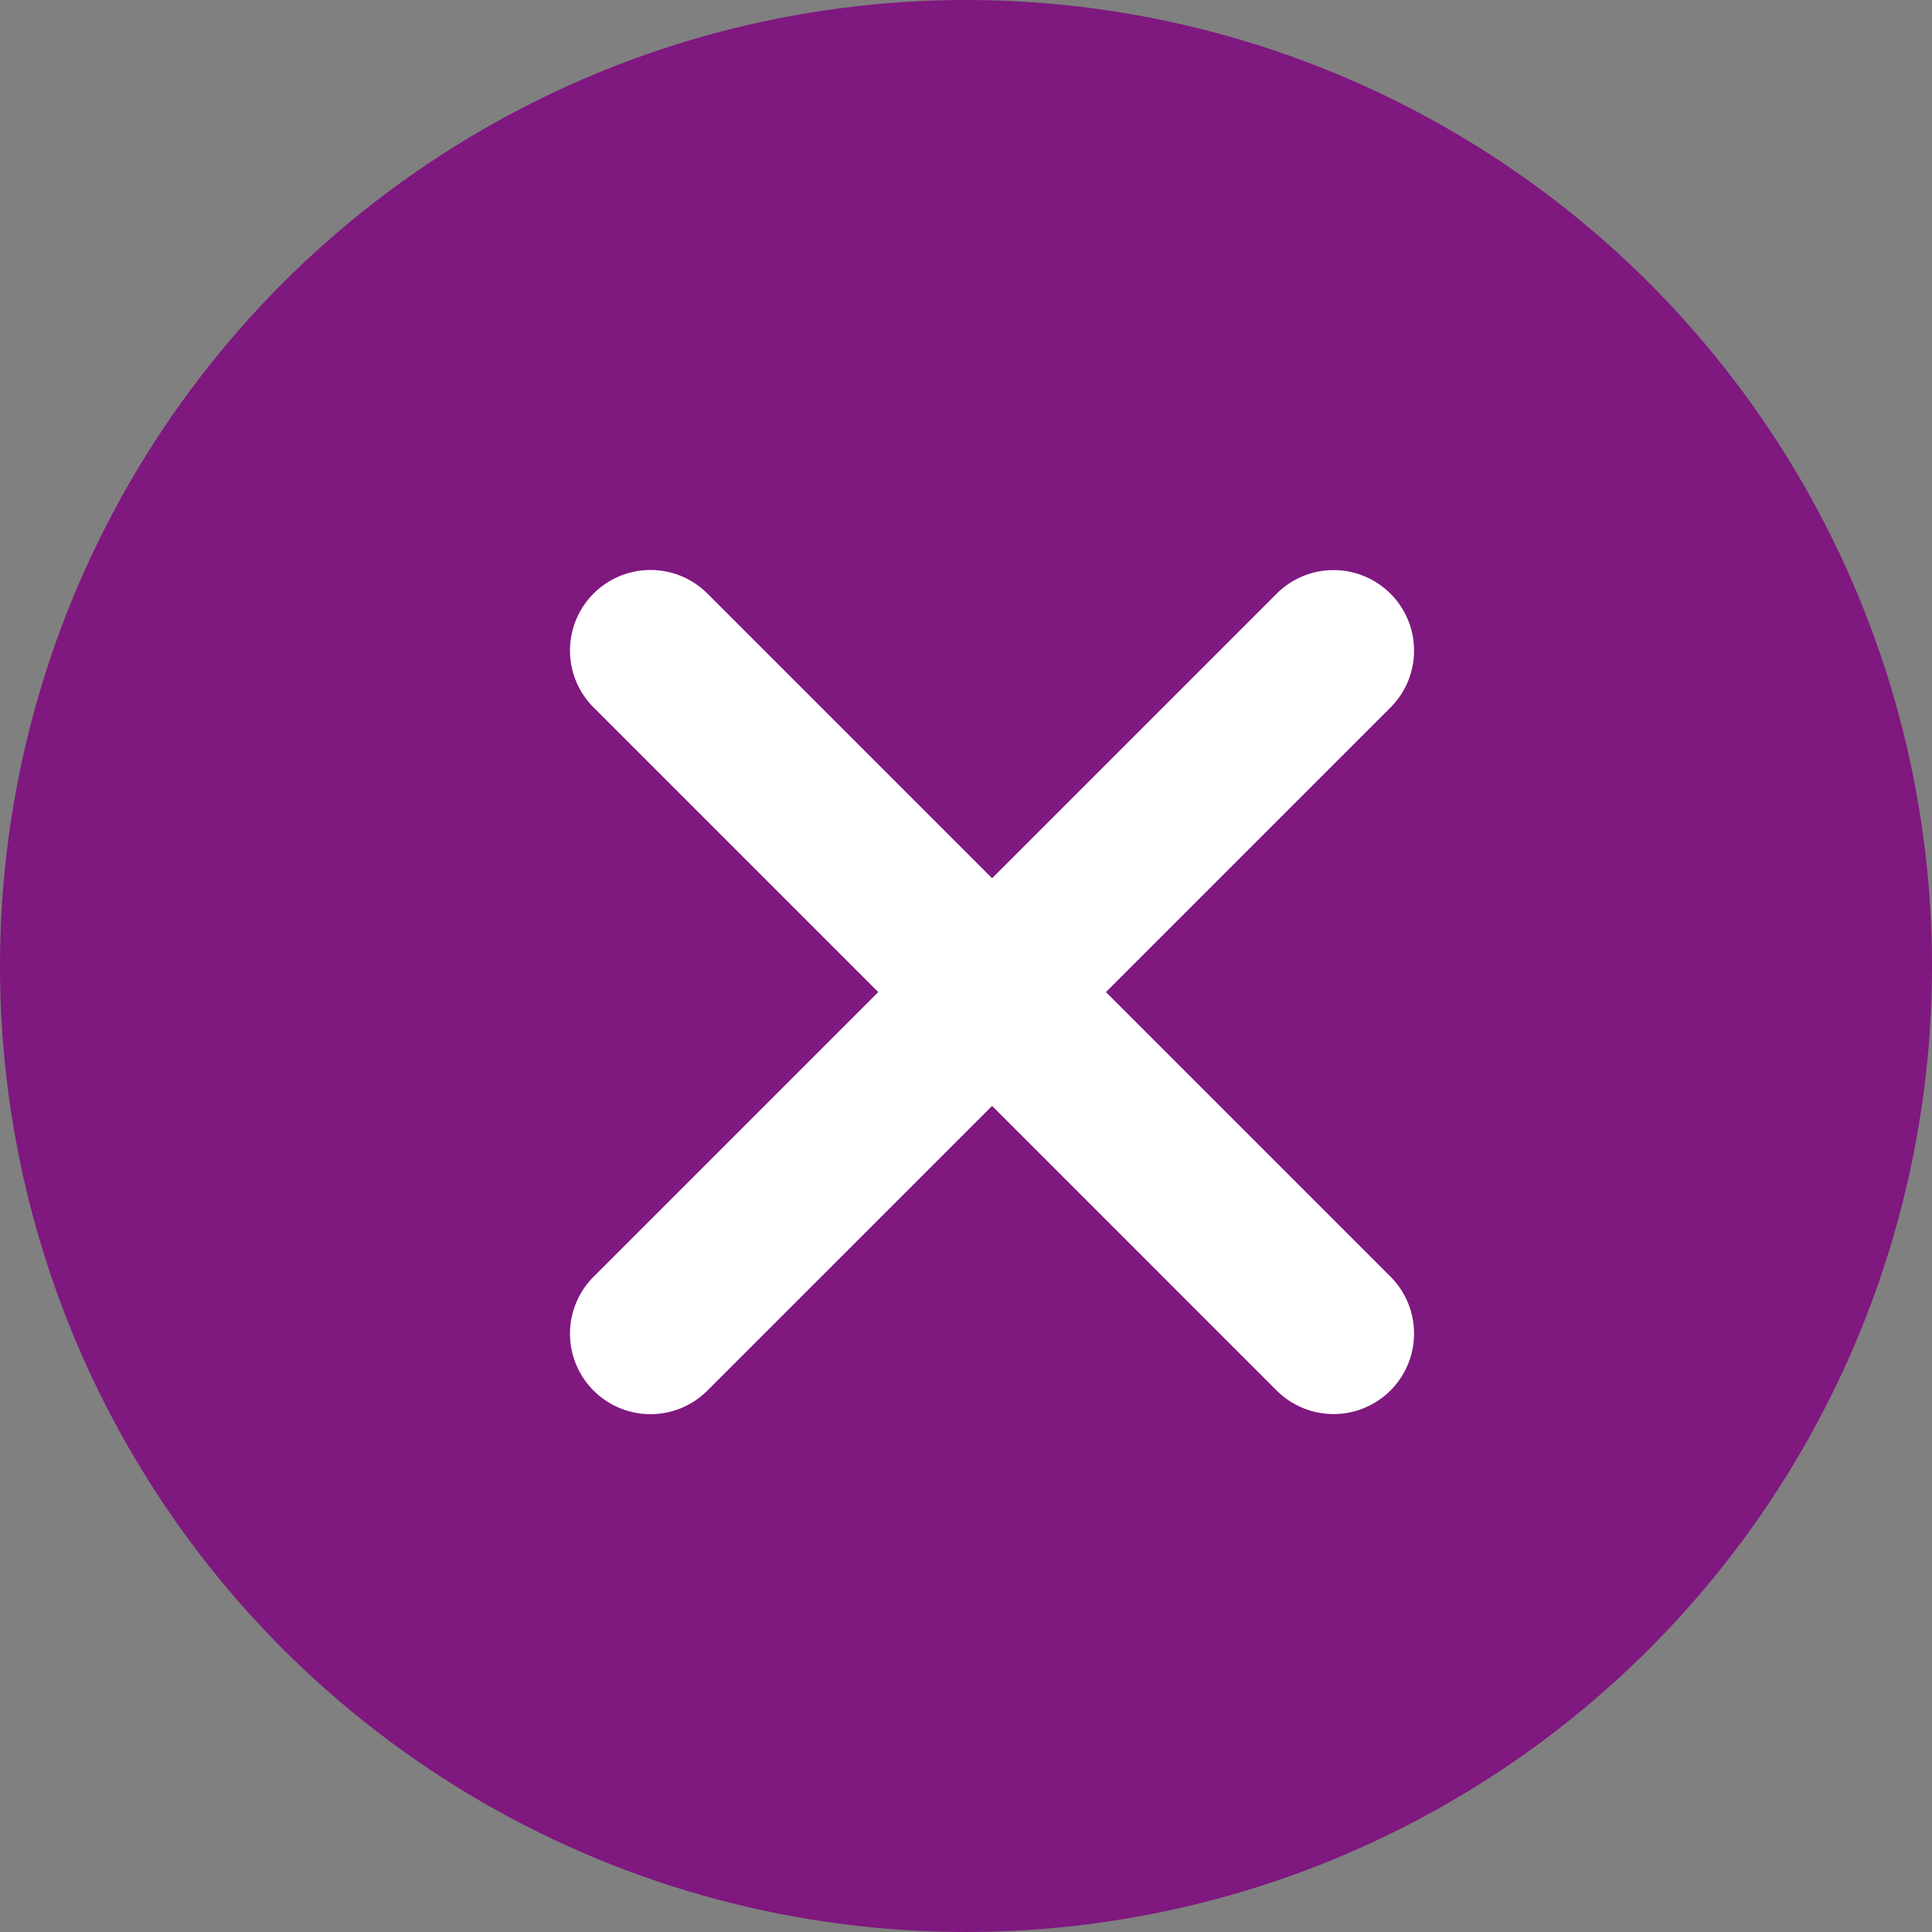
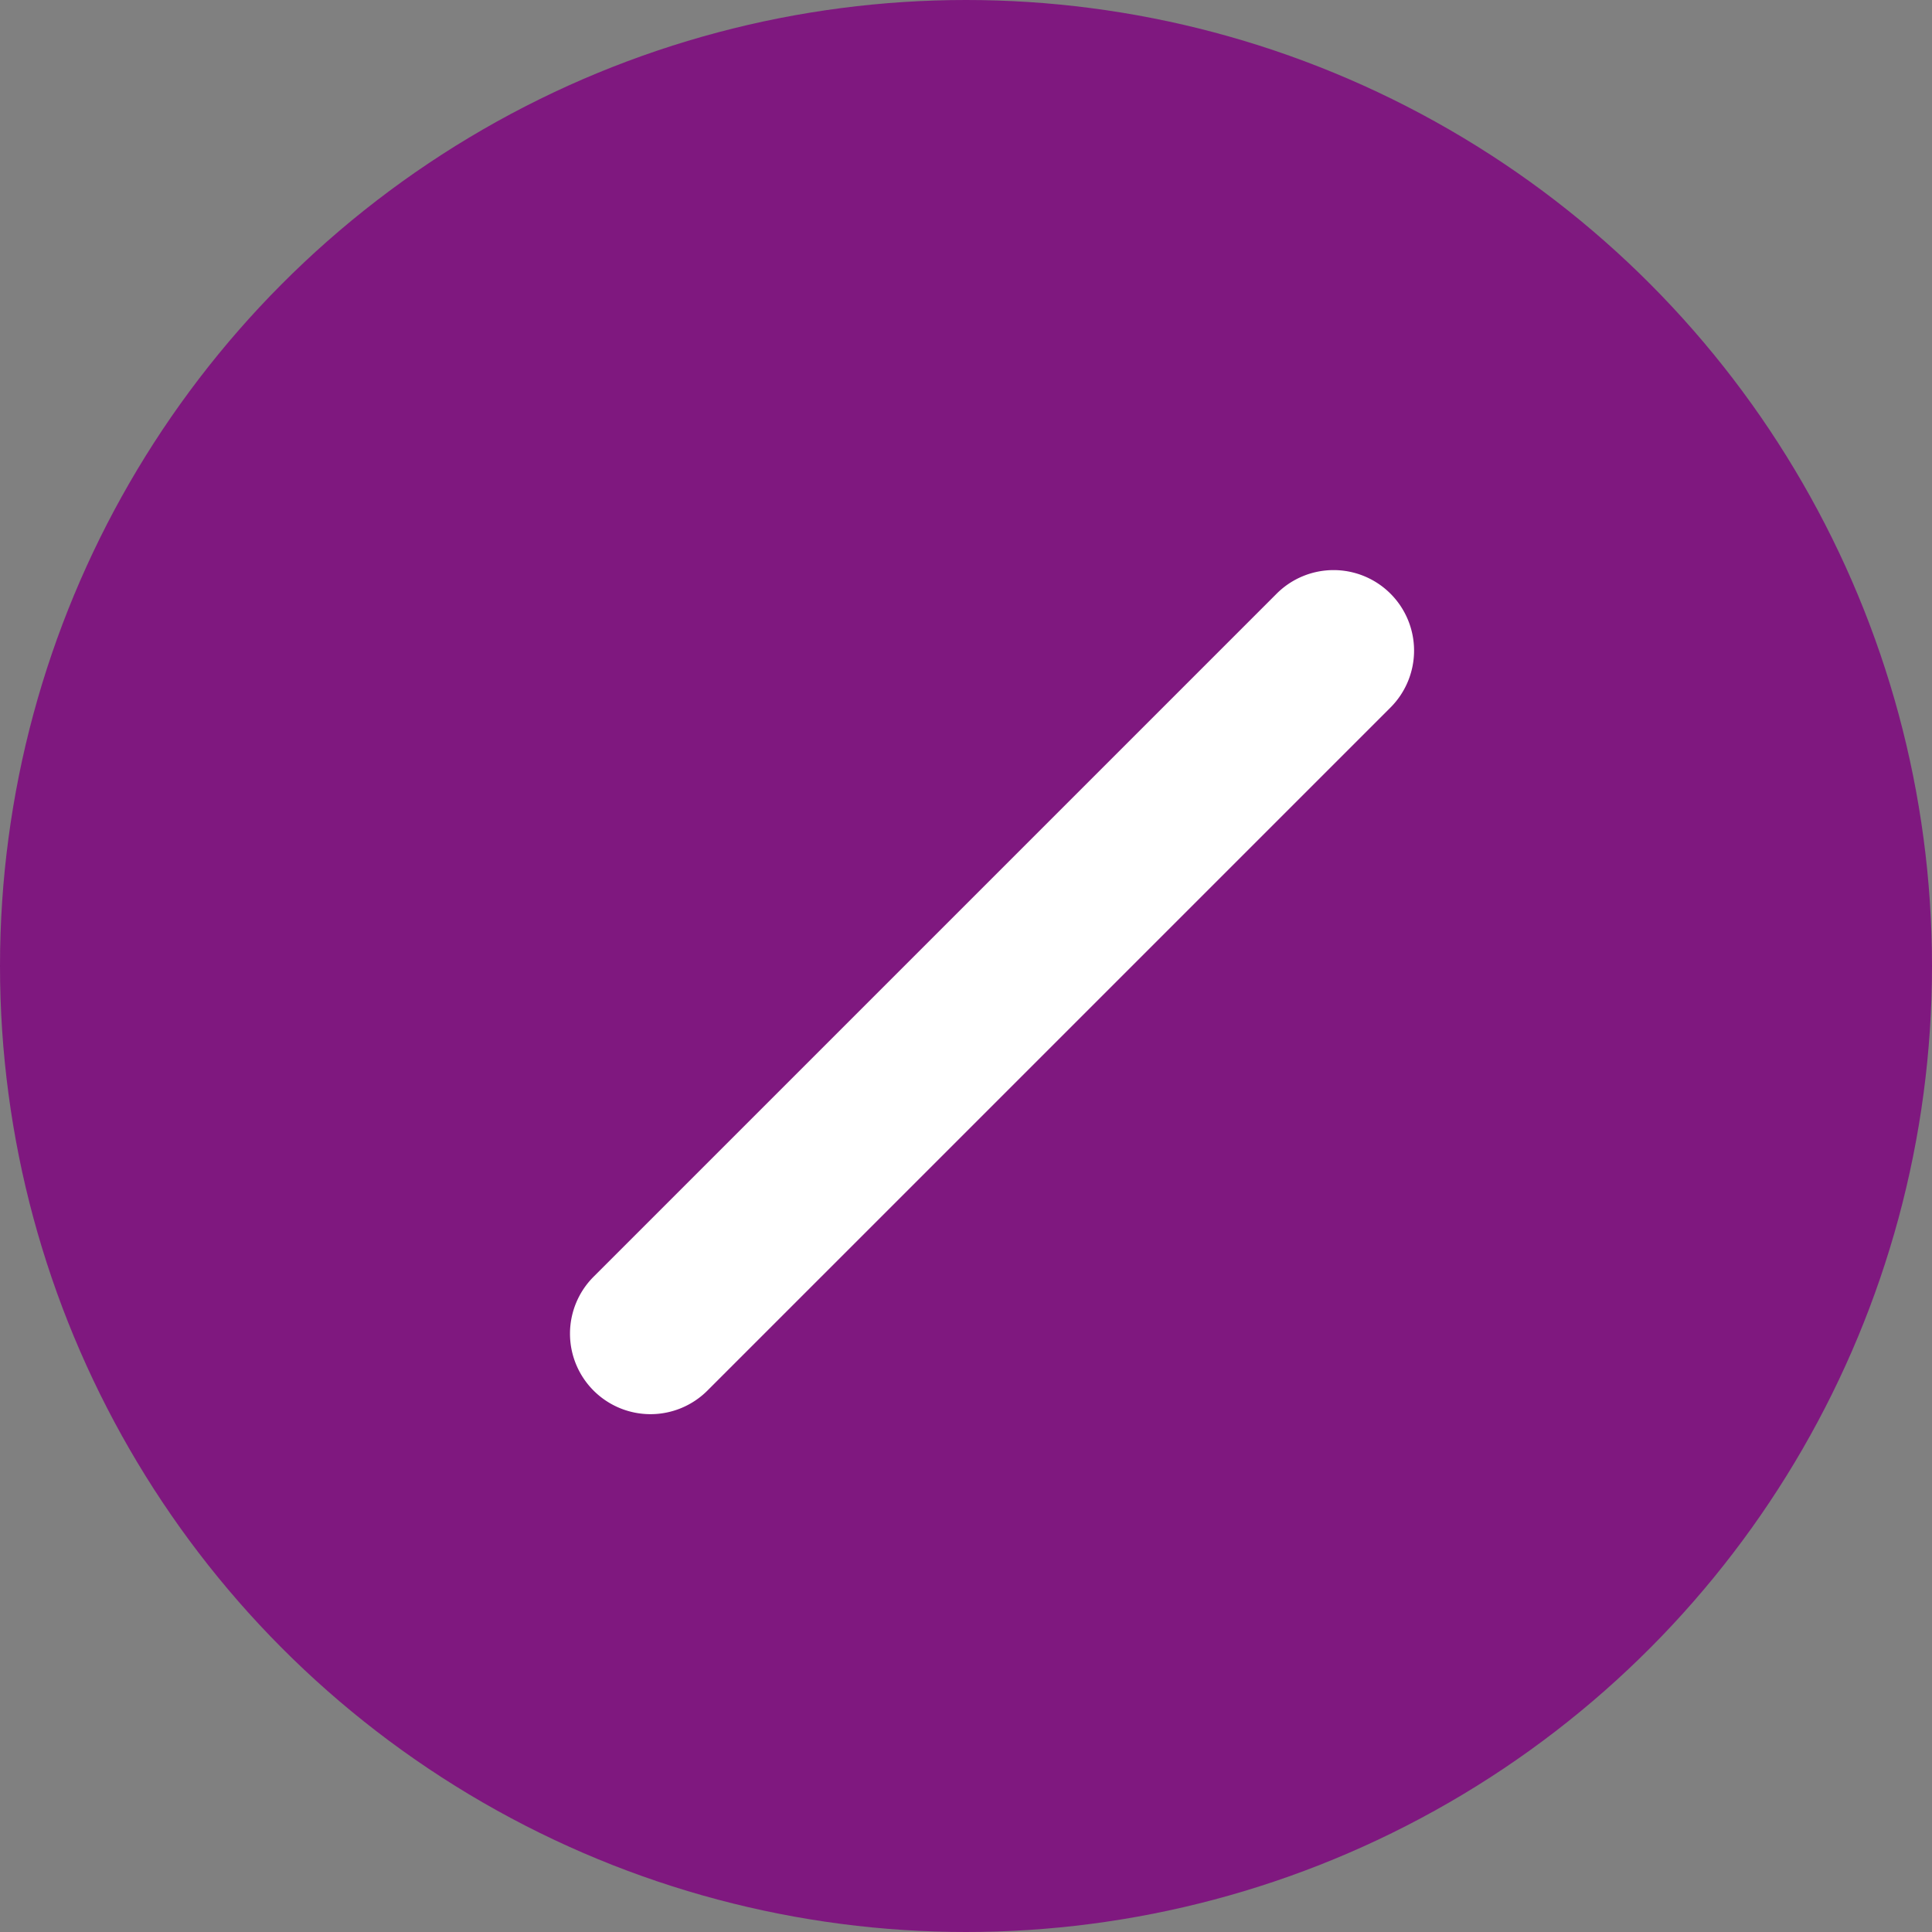
<svg xmlns="http://www.w3.org/2000/svg" width="36" height="36" viewBox="0 0 36 36">
  <rect x="0" y="0" width="36" height="36" fill="#808080" stroke="none" />
  <g id="Group_857" data-name="Group 857" transform="translate(-1364 -161)">
    <circle id="Ellipse_76" data-name="Ellipse 76" cx="18" cy="18" r="18" transform="translate(1364 161)" fill="#7f187f" />
-     <path id="Line_61" data-name="Line 61" d="M18,1.5H0A1.5,1.5,0,0,1-1.5,0,1.5,1.5,0,0,1,0-1.5H18A1.5,1.5,0,0,1,19.5,0,1.5,1.5,0,0,1,18,1.5Z" transform="translate(1376.121 173.121) rotate(45)" fill="#fff" />
    <path id="Line_61-2" data-name="Line 61" d="M18,1.5H0A1.5,1.5,0,0,1-1.5,0,1.5,1.5,0,0,1,0-1.5H18A1.5,1.5,0,0,1,19.5,0,1.5,1.5,0,0,1,18,1.5Z" transform="translate(1388.849 173.123) rotate(135)" fill="#fff" />
  </g>
</svg>